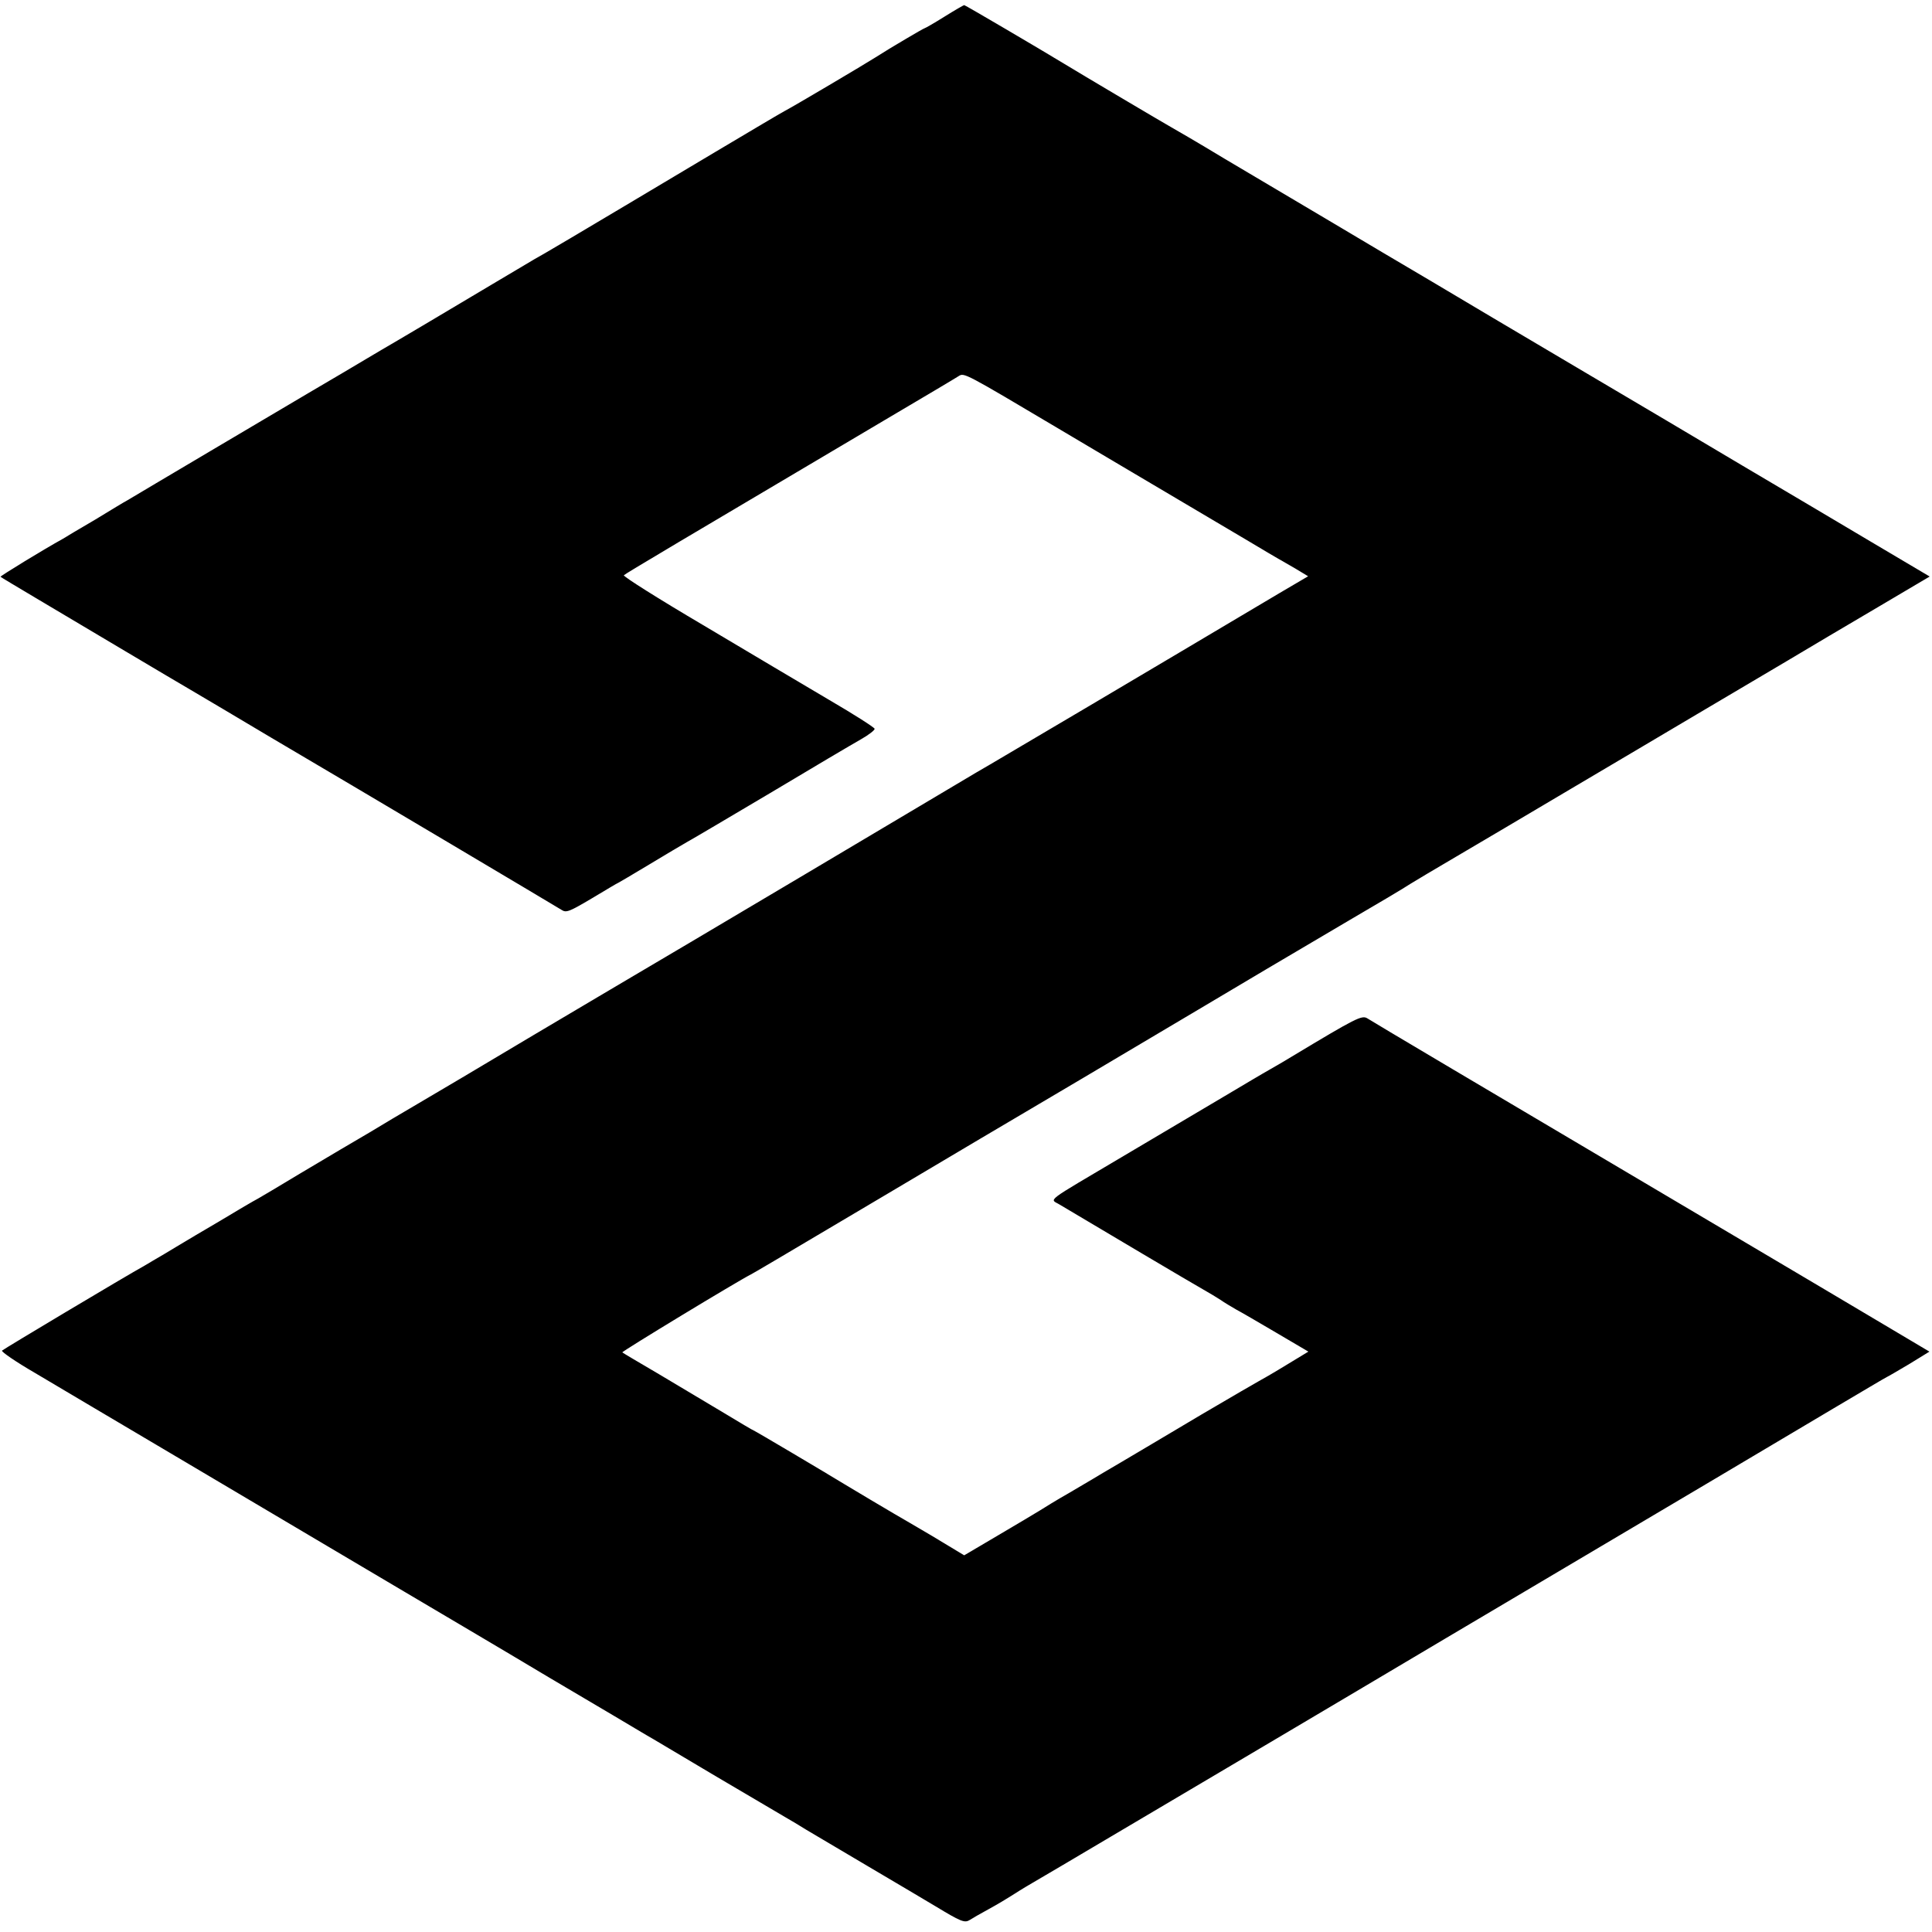
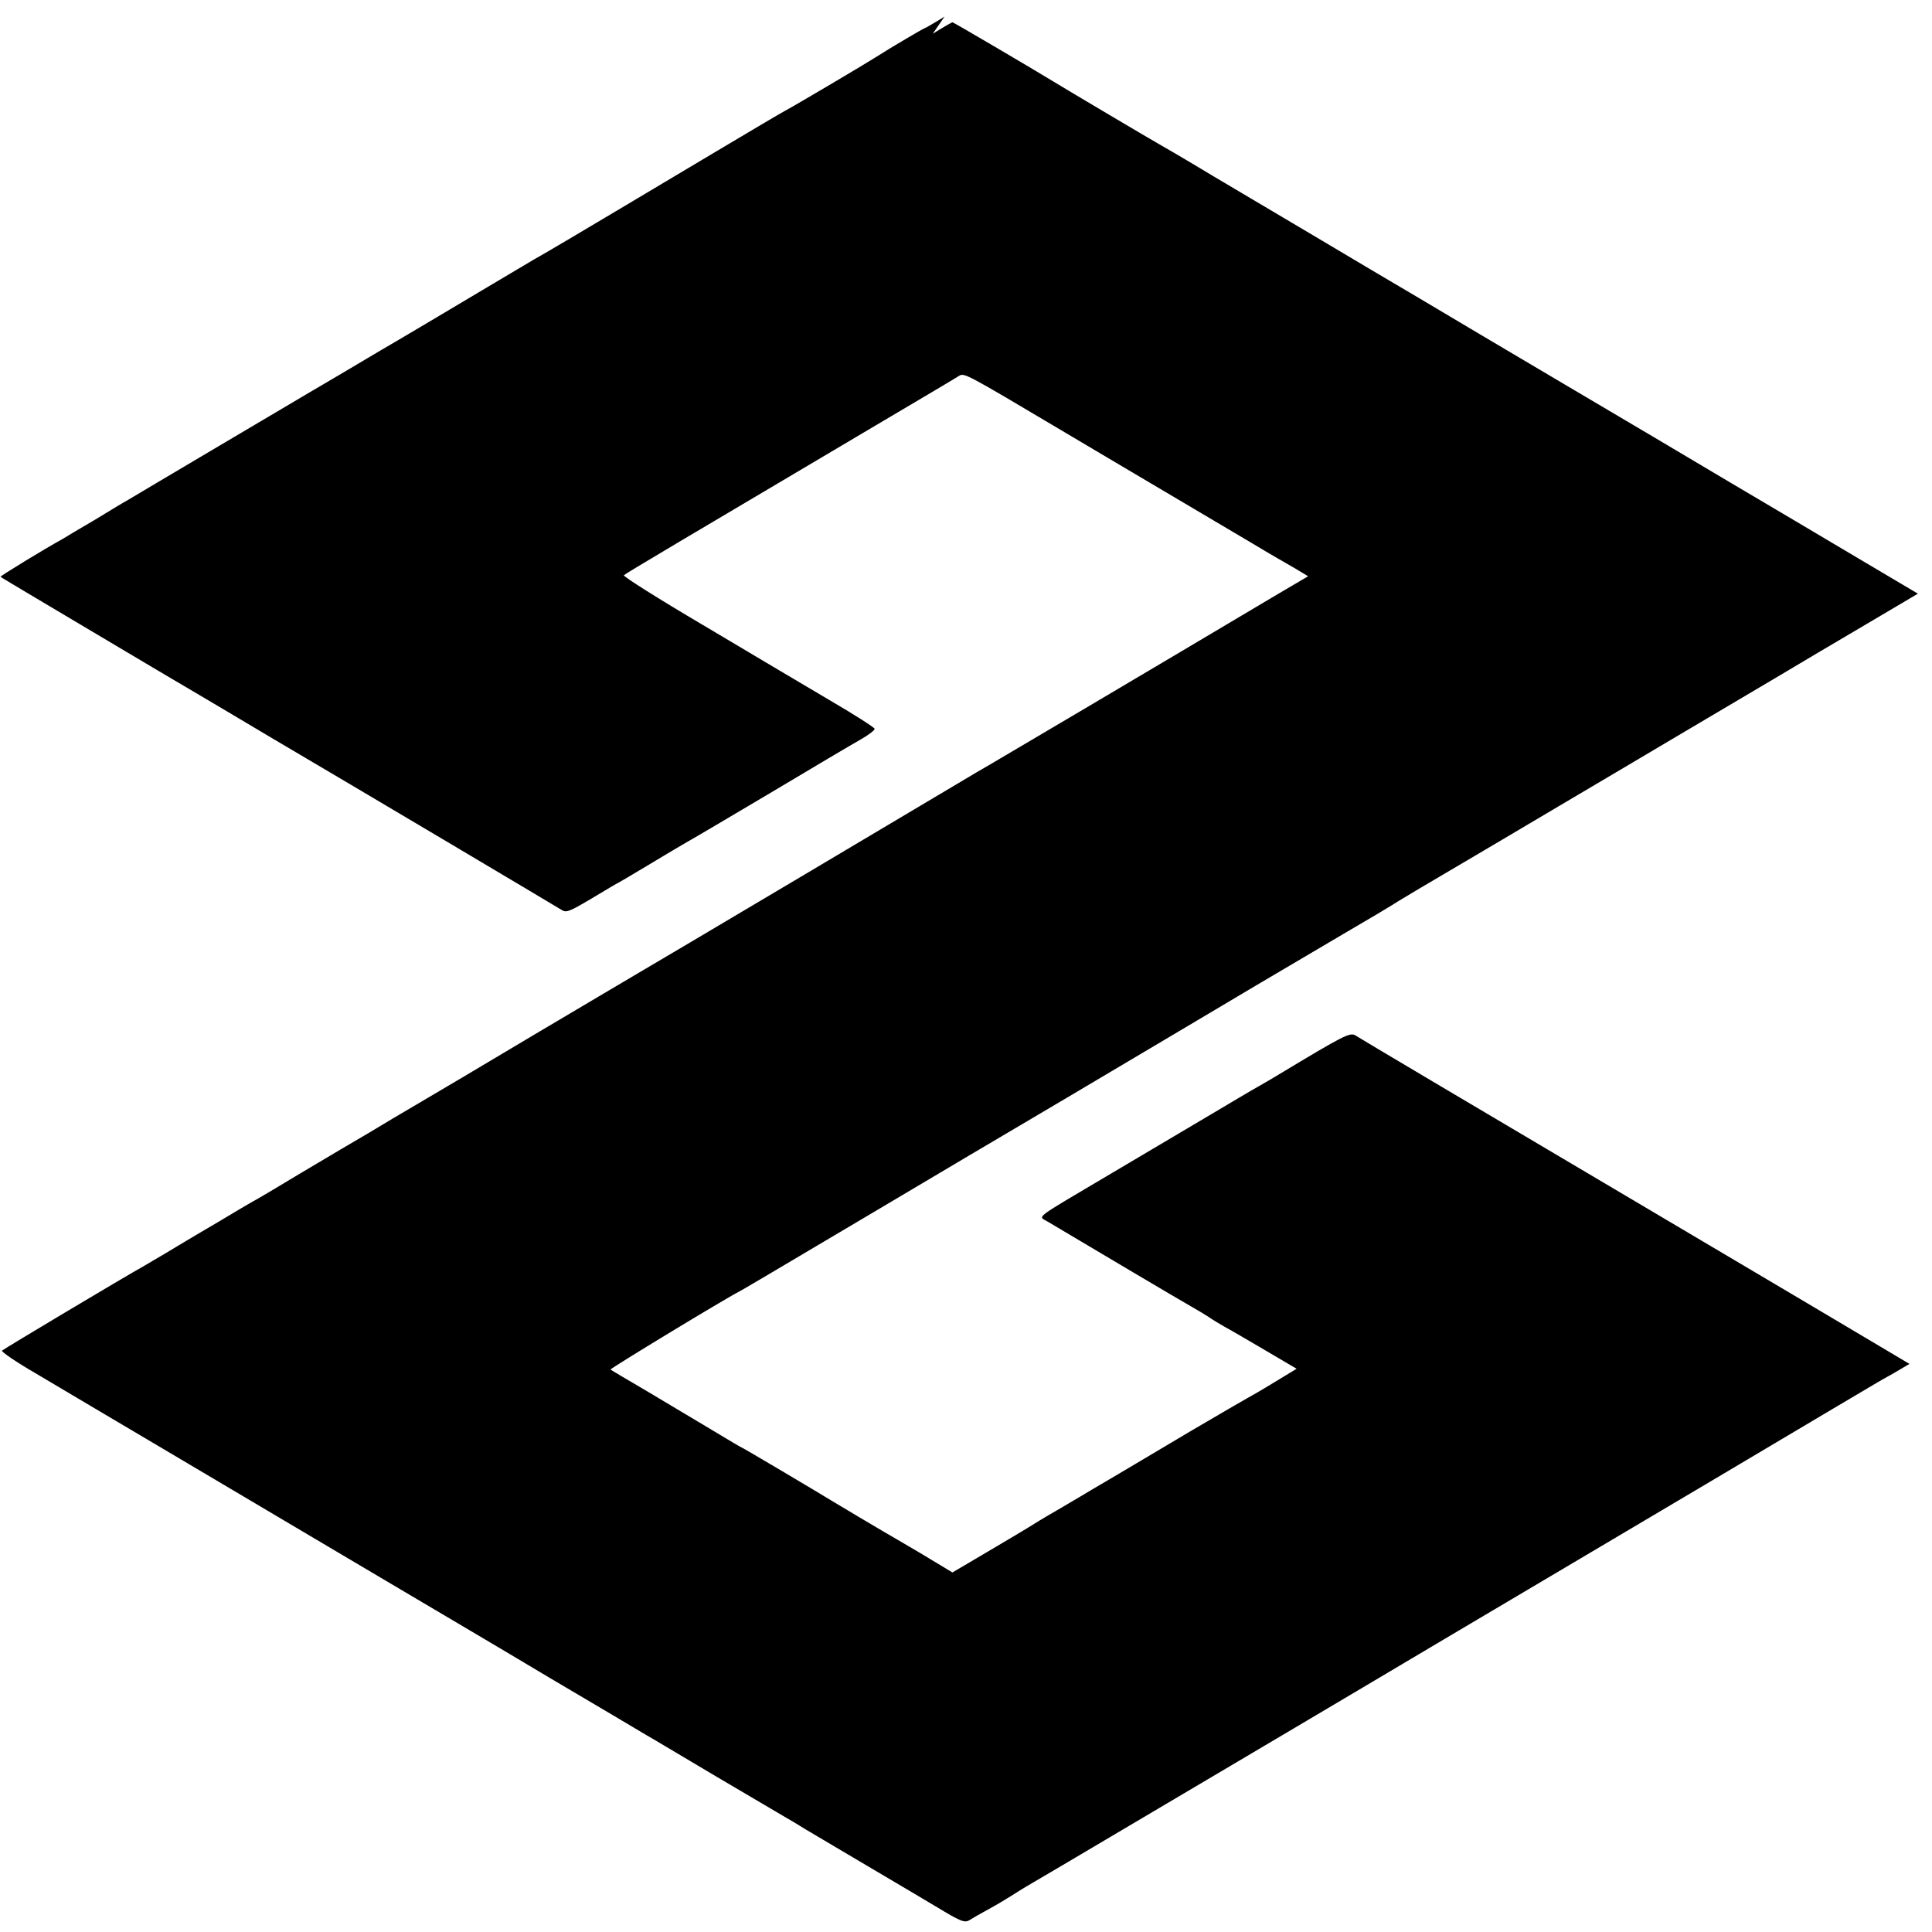
<svg xmlns="http://www.w3.org/2000/svg" version="1.0" width="755pt" height="755pt" viewBox="0 0 755 755" preserveAspectRatio="xMidYMid meet">
  <g transform="translate(0,755) scale(0.1,-0.1)" fill="#000000" stroke="none">
-     <path d="M3691 7485 c-40 -25 -75 -45 -77 -45 -4 0 -138 -79 -194 -115 -39 -25 -321 -192 -354 -209 -12 -6 -133 -78 -271 -160 -590 -352 -672 -400 -705 -418 -19 -11 -93 -55 -165 -98 -164 -98 -390 -232 -432 -256 -18 -11 -85 -50 -150 -89 -65 -38 -126 -74 -136 -80 -9 -5 -169 -100 -355 -210 -185 -110 -345 -204 -354 -210 -10 -5 -66 -39 -125 -75 -60 -35 -117 -69 -128 -76 -71 -39 -246 -146 -243 -148 2 -2 64 -39 138 -83 74 -44 232 -138 350 -208 118 -70 229 -136 245 -145 17 -10 78 -46 137 -81 59 -35 145 -86 190 -113 345 -203 1109 -657 1133 -672 18 -12 31 -6 119 46 55 33 100 60 102 60 1 0 55 32 120 71 64 39 131 78 148 88 17 9 164 96 326 192 162 97 321 191 353 209 32 18 56 37 55 42 -2 6 -82 57 -178 113 -96 57 -318 188 -492 292 -175 103 -314 191 -310 195 7 7 221 134 1017 605 149 88 279 165 291 173 22 14 20 15 399 -210 77 -46 201 -119 275 -163 230 -136 351 -208 458 -271 56 -34 110 -65 120 -71 10 -5 39 -23 66 -38 l48 -29 -114 -67 c-518 -308 -1093 -648 -1128 -668 -14 -8 -38 -22 -55 -32 -68 -41 -1272 -756 -1350 -801 -16 -9 -187 -111 -380 -225 -192 -115 -397 -236 -455 -270 -58 -34 -141 -83 -185 -110 -44 -26 -95 -56 -114 -67 -19 -11 -91 -54 -160 -95 -69 -42 -142 -85 -161 -96 -19 -10 -89 -51 -155 -91 -66 -39 -128 -75 -137 -81 -9 -5 -43 -26 -75 -45 -32 -19 -67 -39 -78 -46 -76 -42 -551 -326 -557 -332 -4 -4 54 -44 130 -88 75 -45 321 -190 547 -324 620 -367 663 -393 895 -530 118 -70 373 -220 565 -335 193 -114 364 -215 380 -225 17 -9 138 -82 270 -160 132 -78 256 -151 275 -162 19 -11 55 -32 80 -48 25 -15 135 -80 245 -145 110 -65 227 -134 260 -154 99 -60 114 -66 133 -55 9 6 44 26 77 44 33 18 71 41 85 50 14 9 52 33 85 52 33 19 170 100 305 180 135 80 346 205 470 278 124 73 356 211 515 305 160 95 475 282 700 415 499 295 874 518 1140 676 110 65 204 121 209 123 5 2 44 25 88 51 l78 48 -32 19 c-31 18 -157 94 -818 485 -913 540 -1328 786 -1346 798 -22 14 -43 3 -299 -151 -16 -10 -52 -31 -80 -47 -27 -15 -111 -65 -185 -109 -74 -44 -247 -146 -385 -228 -322 -191 -293 -168 -253 -193 156 -93 522 -310 558 -330 25 -14 56 -33 70 -42 14 -10 41 -26 60 -37 19 -10 91 -52 159 -92 l124 -73 -89 -54 c-49 -30 -96 -57 -104 -61 -8 -4 -109 -63 -225 -131 -115 -69 -255 -151 -310 -184 -55 -32 -107 -63 -115 -68 -8 -5 -51 -30 -95 -56 -44 -25 -93 -55 -110 -66 -16 -10 -90 -54 -163 -97 l-134 -79 -126 76 c-70 41 -136 80 -147 86 -19 11 -164 97 -195 116 -72 44 -352 210 -355 210 -2 0 -54 31 -117 69 -62 37 -176 105 -253 151 -77 45 -141 83 -143 85 -4 3 448 277 503 305 10 5 85 49 525 310 350 208 474 281 513 304 33 19 406 240 682 404 213 127 379 225 620 367 110 64 216 127 235 140 19 12 100 60 180 107 80 47 280 165 445 263 165 98 388 229 495 293 107 63 265 157 350 207 85 51 246 146 358 212 l203 120 -233 138 c-128 76 -352 209 -498 295 -146 87 -438 260 -650 385 -212 125 -466 276 -565 335 -99 58 -279 165 -400 237 -121 72 -305 181 -410 243 -104 63 -199 118 -210 124 -27 15 -358 211 -415 246 -92 56 -388 230 -392 230 -2 0 -37 -20 -77 -45z" />
+     <path d="M3691 7485 c-40 -25 -75 -45 -77 -45 -4 0 -138 -79 -194 -115 -39 -25 -321 -192 -354 -209 -12 -6 -133 -78 -271 -160 -590 -352 -672 -400 -705 -418 -19 -11 -93 -55 -165 -98 -164 -98 -390 -232 -432 -256 -18 -11 -85 -50 -150 -89 -65 -38 -126 -74 -136 -80 -9 -5 -169 -100 -355 -210 -185 -110 -345 -204 -354 -210 -10 -5 -66 -39 -125 -75 -60 -35 -117 -69 -128 -76 -71 -39 -246 -146 -243 -148 2 -2 64 -39 138 -83 74 -44 232 -138 350 -208 118 -70 229 -136 245 -145 17 -10 78 -46 137 -81 59 -35 145 -86 190 -113 345 -203 1109 -657 1133 -672 18 -12 31 -6 119 46 55 33 100 60 102 60 1 0 55 32 120 71 64 39 131 78 148 88 17 9 164 96 326 192 162 97 321 191 353 209 32 18 56 37 55 42 -2 6 -82 57 -178 113 -96 57 -318 188 -492 292 -175 103 -314 191 -310 195 7 7 221 134 1017 605 149 88 279 165 291 173 22 14 20 15 399 -210 77 -46 201 -119 275 -163 230 -136 351 -208 458 -271 56 -34 110 -65 120 -71 10 -5 39 -23 66 -38 l48 -29 -114 -67 c-518 -308 -1093 -648 -1128 -668 -14 -8 -38 -22 -55 -32 -68 -41 -1272 -756 -1350 -801 -16 -9 -187 -111 -380 -225 -192 -115 -397 -236 -455 -270 -58 -34 -141 -83 -185 -110 -44 -26 -95 -56 -114 -67 -19 -11 -91 -54 -160 -95 -69 -42 -142 -85 -161 -96 -19 -10 -89 -51 -155 -91 -66 -39 -128 -75 -137 -81 -9 -5 -43 -26 -75 -45 -32 -19 -67 -39 -78 -46 -76 -42 -551 -326 -557 -332 -4 -4 54 -44 130 -88 75 -45 321 -190 547 -324 620 -367 663 -393 895 -530 118 -70 373 -220 565 -335 193 -114 364 -215 380 -225 17 -9 138 -82 270 -160 132 -78 256 -151 275 -162 19 -11 55 -32 80 -48 25 -15 135 -80 245 -145 110 -65 227 -134 260 -154 99 -60 114 -66 133 -55 9 6 44 26 77 44 33 18 71 41 85 50 14 9 52 33 85 52 33 19 170 100 305 180 135 80 346 205 470 278 124 73 356 211 515 305 160 95 475 282 700 415 499 295 874 518 1140 676 110 65 204 121 209 123 5 2 44 25 88 51 c-31 18 -157 94 -818 485 -913 540 -1328 786 -1346 798 -22 14 -43 3 -299 -151 -16 -10 -52 -31 -80 -47 -27 -15 -111 -65 -185 -109 -74 -44 -247 -146 -385 -228 -322 -191 -293 -168 -253 -193 156 -93 522 -310 558 -330 25 -14 56 -33 70 -42 14 -10 41 -26 60 -37 19 -10 91 -52 159 -92 l124 -73 -89 -54 c-49 -30 -96 -57 -104 -61 -8 -4 -109 -63 -225 -131 -115 -69 -255 -151 -310 -184 -55 -32 -107 -63 -115 -68 -8 -5 -51 -30 -95 -56 -44 -25 -93 -55 -110 -66 -16 -10 -90 -54 -163 -97 l-134 -79 -126 76 c-70 41 -136 80 -147 86 -19 11 -164 97 -195 116 -72 44 -352 210 -355 210 -2 0 -54 31 -117 69 -62 37 -176 105 -253 151 -77 45 -141 83 -143 85 -4 3 448 277 503 305 10 5 85 49 525 310 350 208 474 281 513 304 33 19 406 240 682 404 213 127 379 225 620 367 110 64 216 127 235 140 19 12 100 60 180 107 80 47 280 165 445 263 165 98 388 229 495 293 107 63 265 157 350 207 85 51 246 146 358 212 l203 120 -233 138 c-128 76 -352 209 -498 295 -146 87 -438 260 -650 385 -212 125 -466 276 -565 335 -99 58 -279 165 -400 237 -121 72 -305 181 -410 243 -104 63 -199 118 -210 124 -27 15 -358 211 -415 246 -92 56 -388 230 -392 230 -2 0 -37 -20 -77 -45z" />
  </g>
</svg>